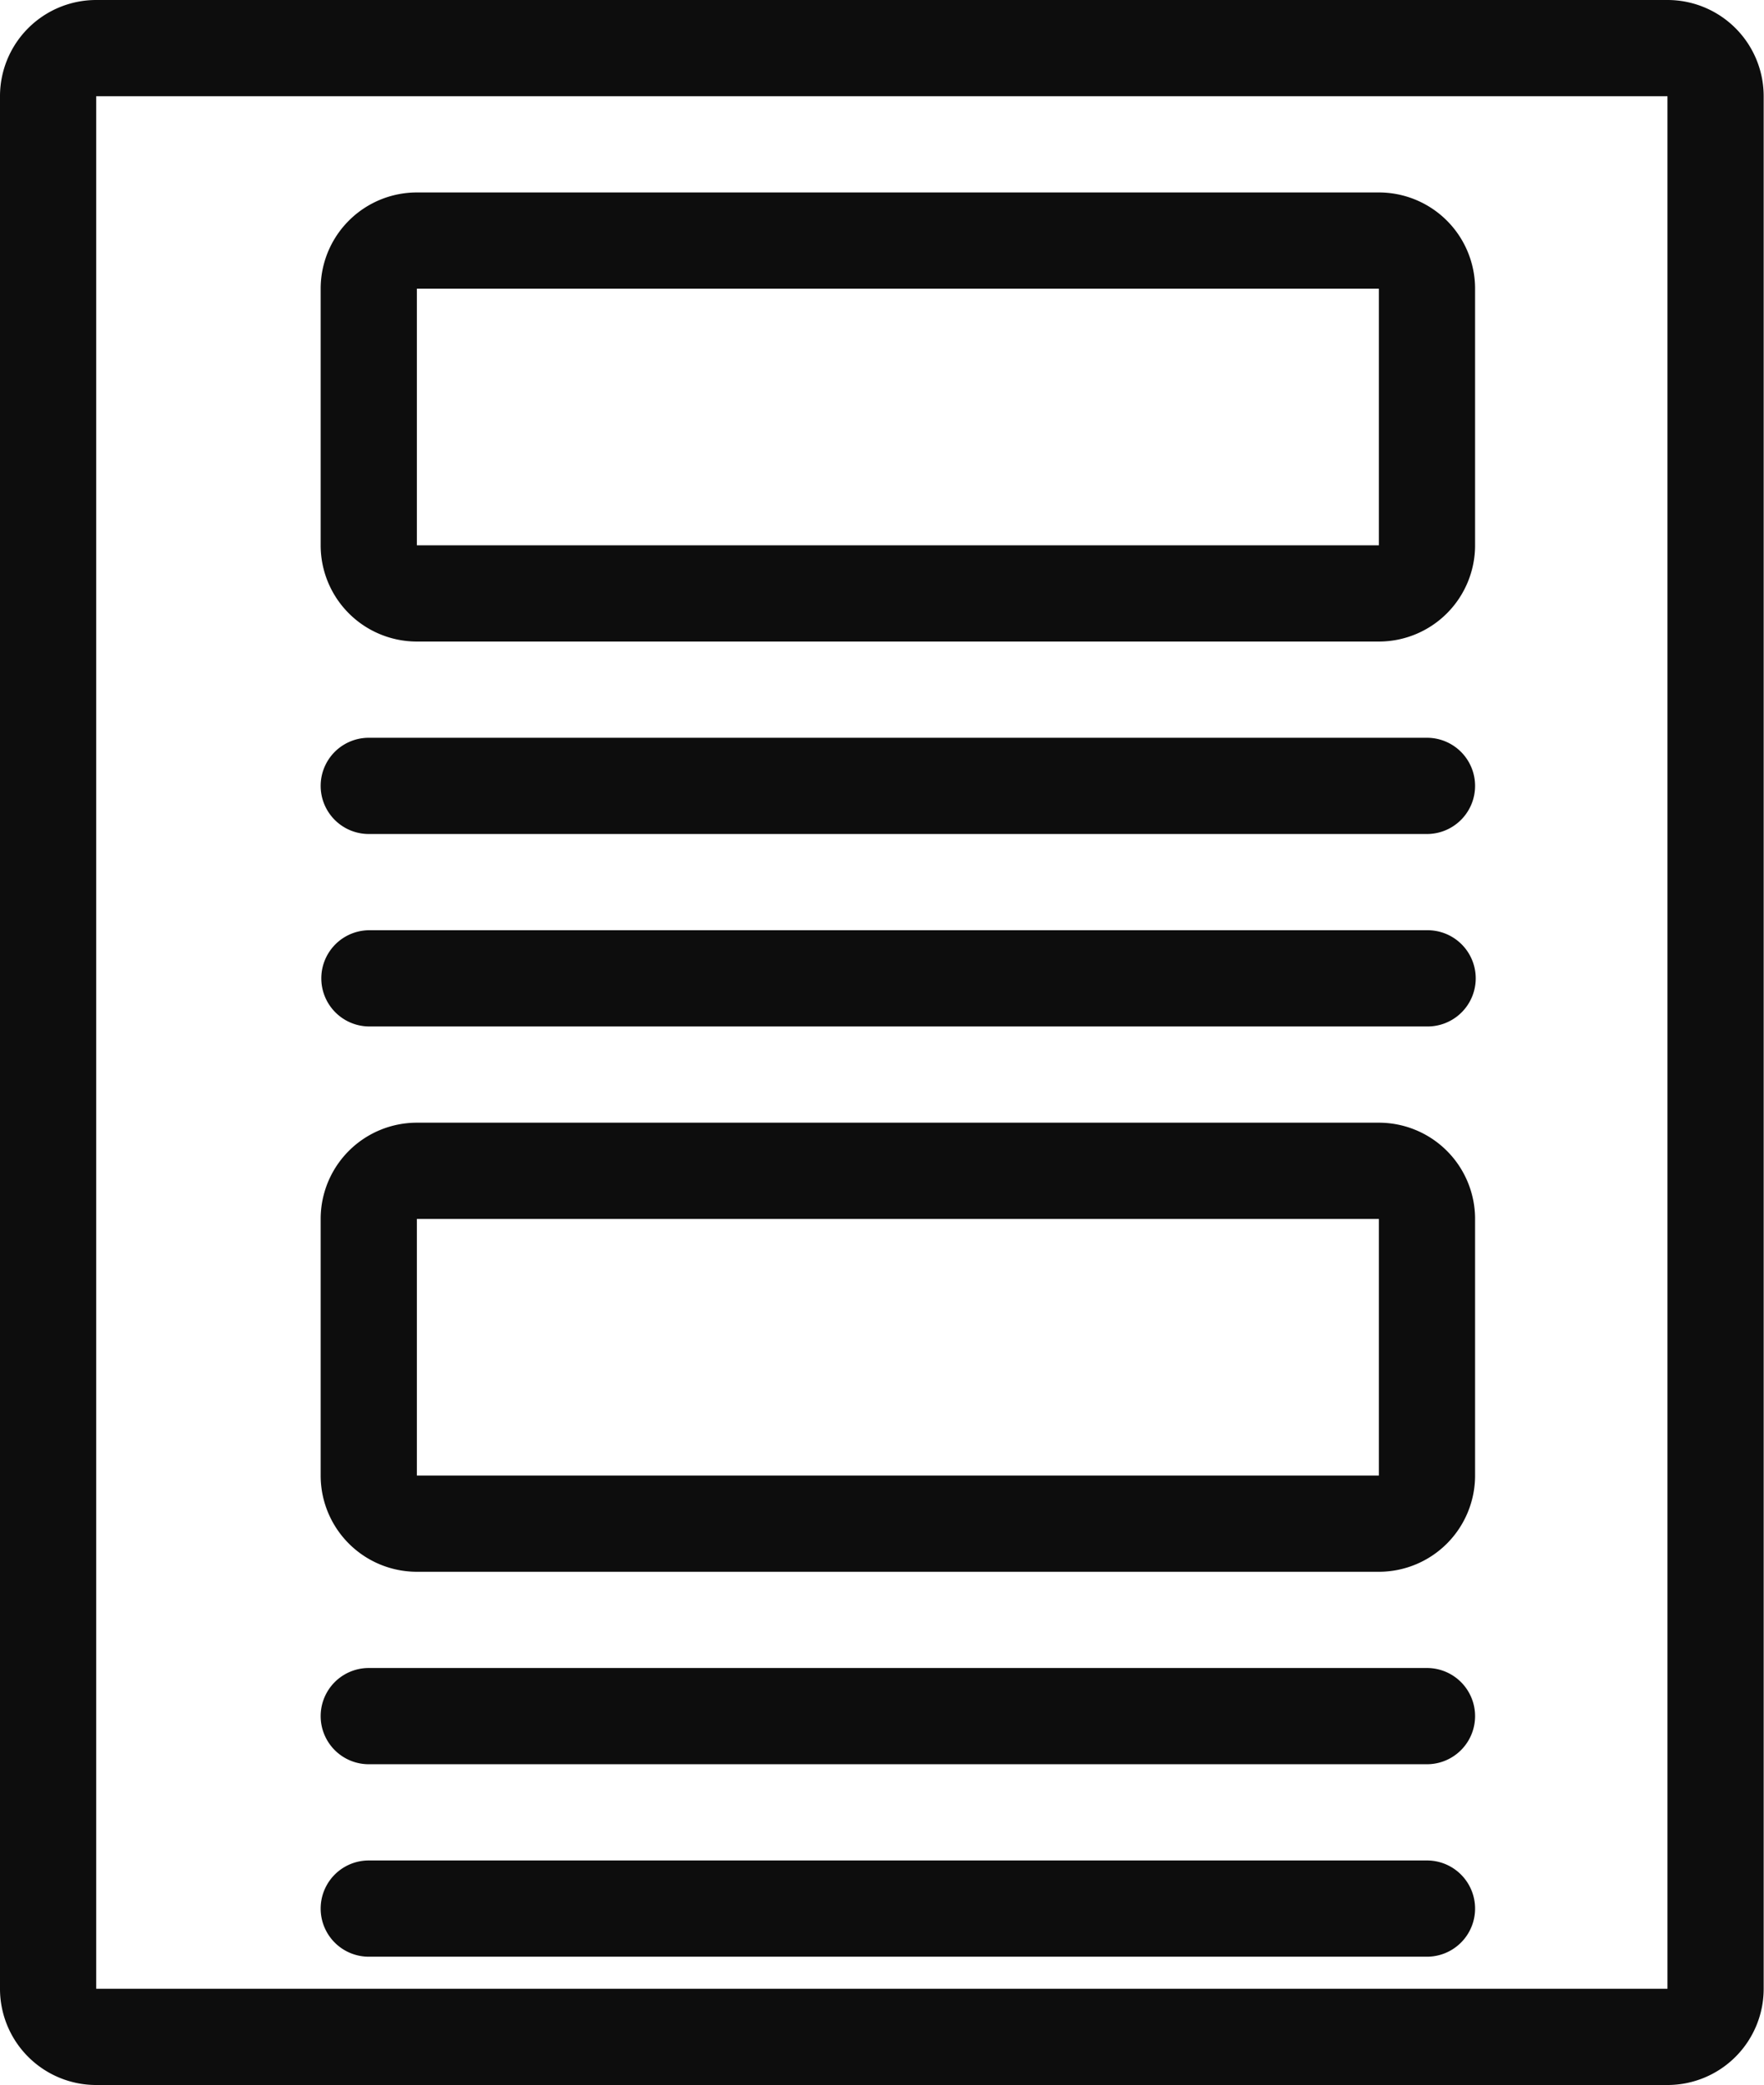
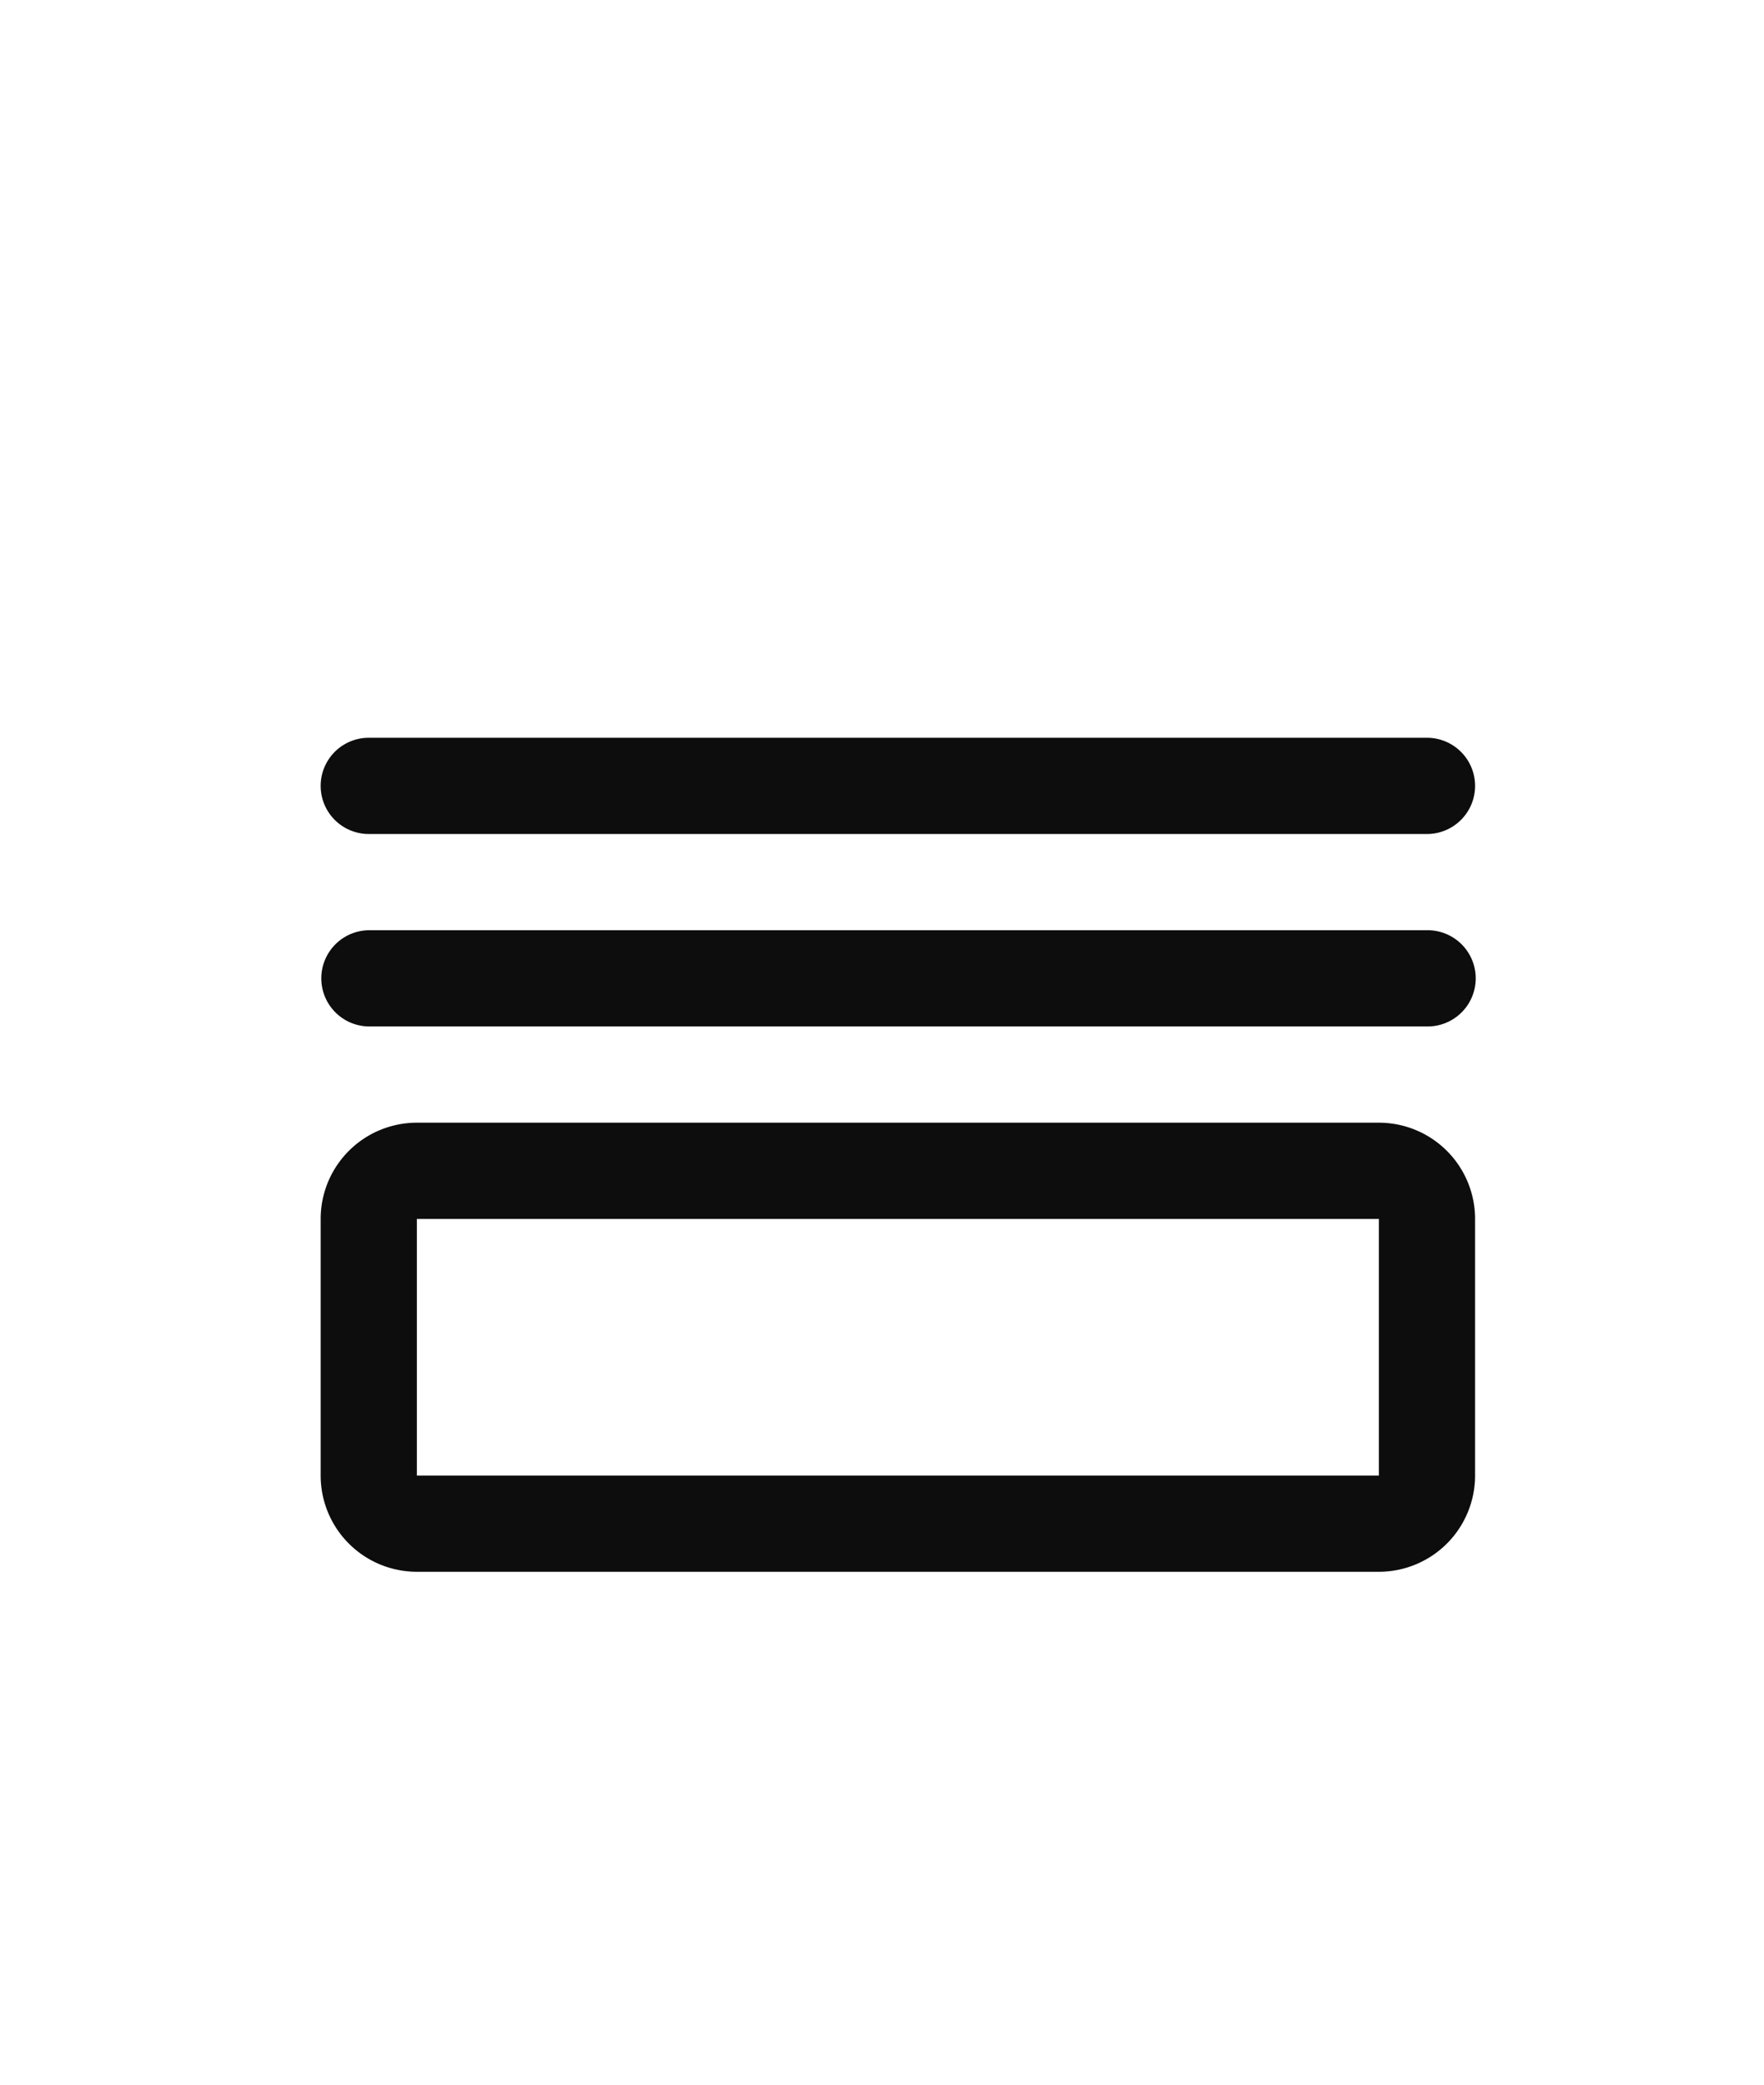
<svg xmlns="http://www.w3.org/2000/svg" id="Layer_1" data-name="Layer 1" viewBox="0 0 55.01 65">
  <defs>
    <style>.cls-1,.cls-2{fill:#0d0d0d;}.cls-1{fill-rule:evenodd;}</style>
  </defs>
  <title>Artboard 1</title>
  <path class="cls-1" d="M11.52,29h33a1.5,1.5,0,1,1,0,3h-33a1.5,1.5,0,1,1,0-3Z" />
  <path class="cls-1" d="M11.5,23h33a1.5,1.5,0,0,1,0,3h-33a1.5,1.5,0,0,1,0-3Z" />
-   <path class="cls-1" d="M11.5,58h33a1.5,1.5,0,0,1,0,3h-33a1.5,1.5,0,0,1,0-3Z" />
-   <path class="cls-1" d="M11.5,52h33a1.5,1.5,0,0,1,0,3h-33a1.5,1.5,0,0,1,0-3Z" />
-   <path class="cls-2" d="M52,0H3A3,3,0,0,0,0,3V62a3,3,0,0,0,3,3H52a3,3,0,0,0,3-3V3A3,3,0,0,0,52,0Zm0,62H3V3H52Z" />
-   <path class="cls-2" d="M43,6H13a3,3,0,0,0-3,3v8a3,3,0,0,0,3,3H43a3,3,0,0,0,3-3V9A3,3,0,0,0,43,6Zm0,11H13V9H43Z" />
  <path class="cls-2" d="M43,35H13a3,3,0,0,0-3,3v8a3,3,0,0,0,3,3H43a3,3,0,0,0,3-3V38A3,3,0,0,0,43,35Zm0,11H13V38H43Z" />
</svg>